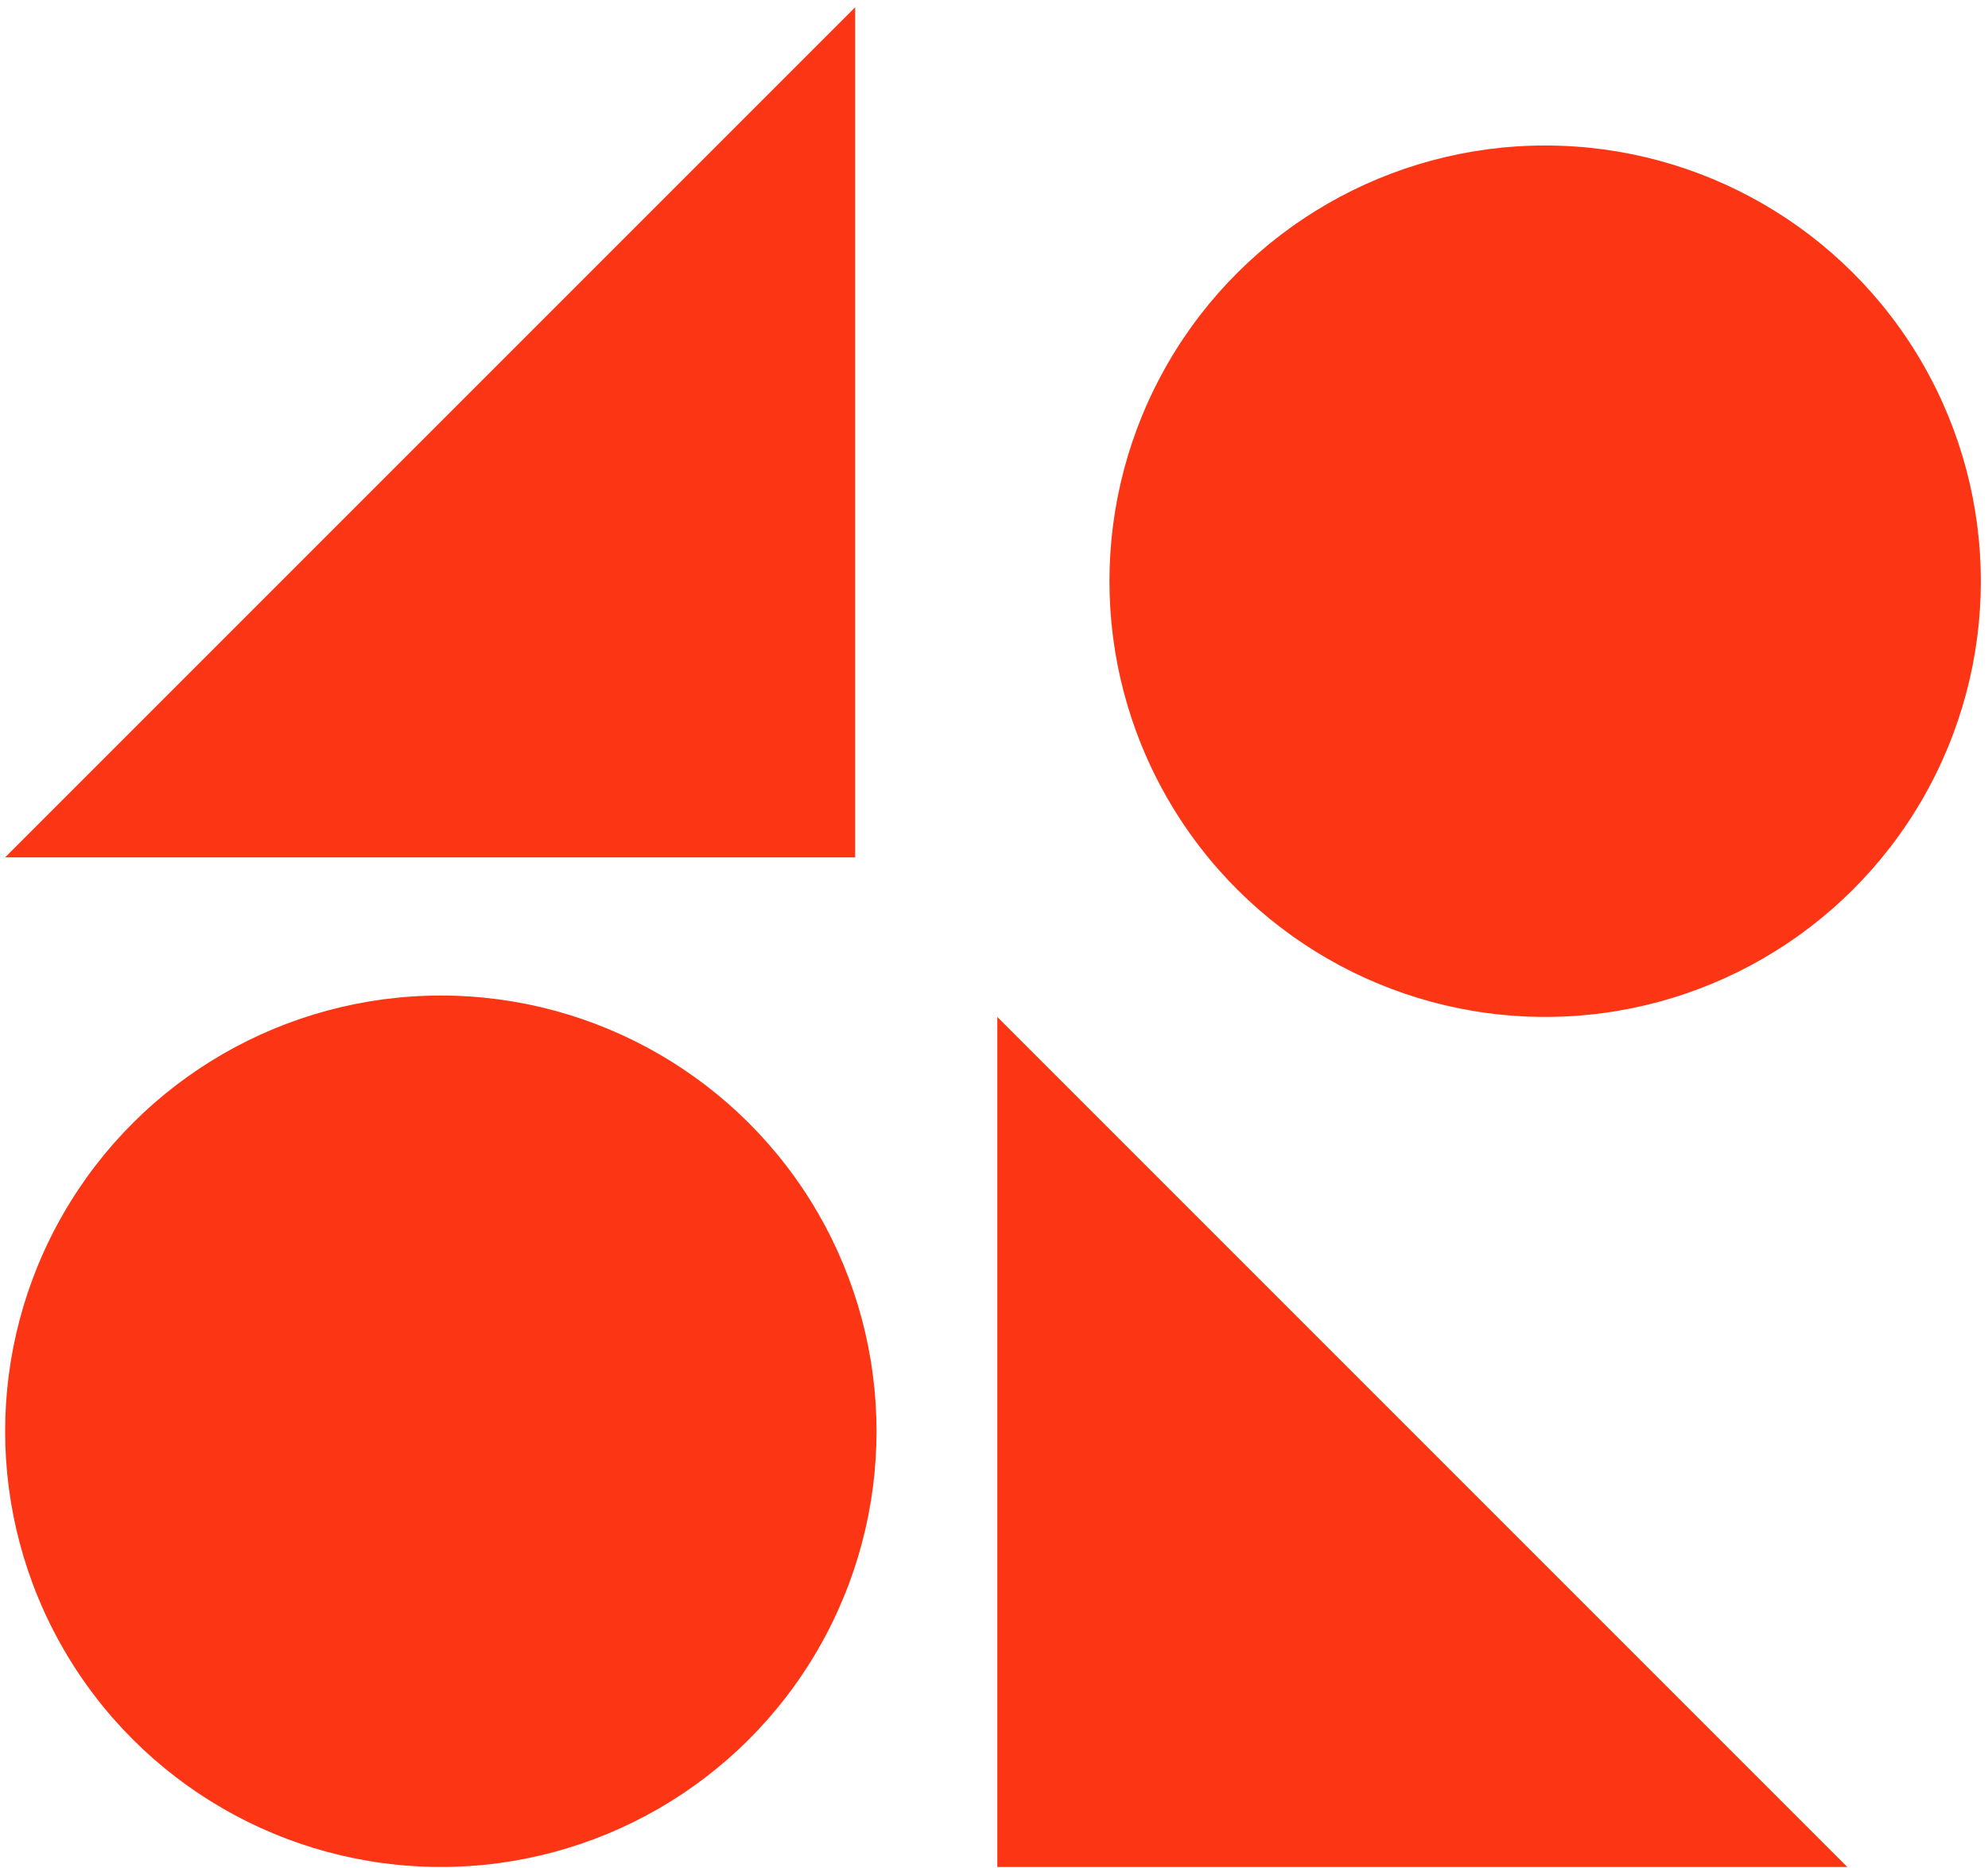
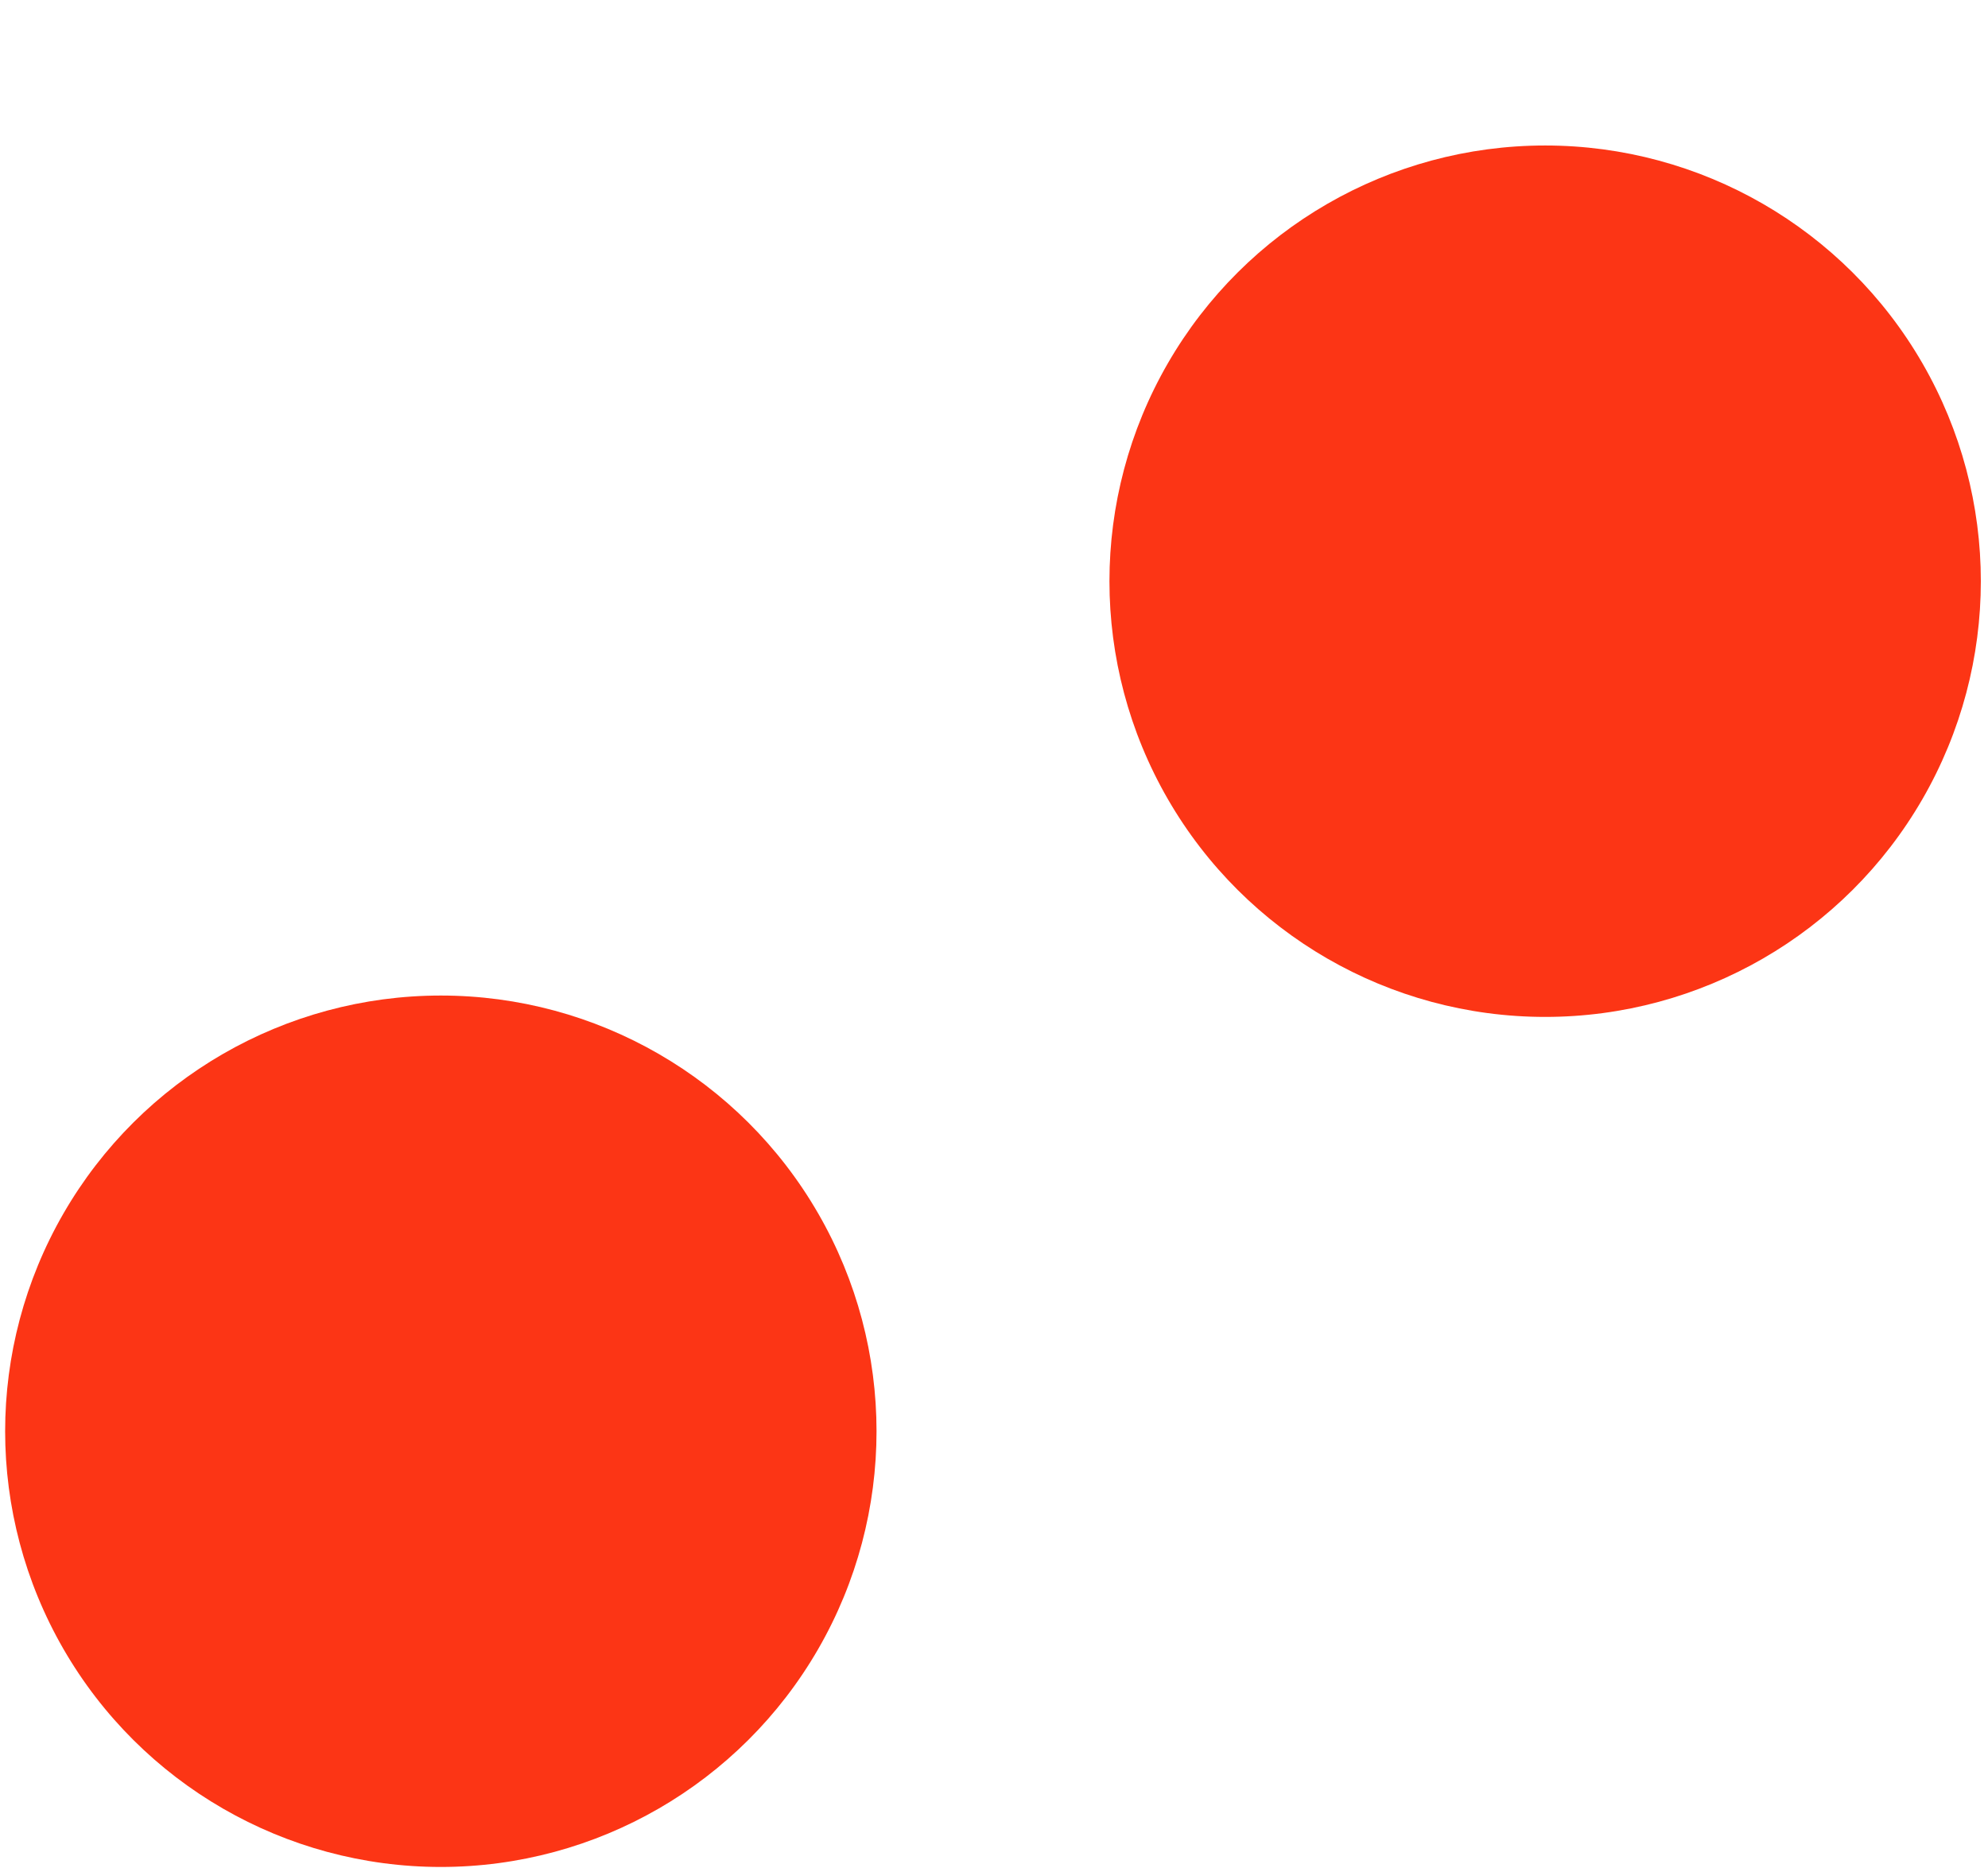
<svg xmlns="http://www.w3.org/2000/svg" width="166" height="156" viewBox="0 0 166 156" fill="none">
  <g id="Group 683">
    <circle id="Ellipse 7" cx="36.81" cy="119.506" r="36.381" transform="rotate(90 36.81 119.506)" fill="#FC3515" />
    <circle id="Ellipse 8" cx="129.021" cy="48.529" r="36.381" transform="rotate(90 129.021 48.529)" fill="#FC3515" />
-     <path id="Vector 2" d="M154.254 155.888L83.277 155.888L83.277 84.911L154.254 155.888Z" fill="#FC3515" />
-     <path id="Vector 3" d="M0.43 71.586L71.407 71.586L71.407 0.609L0.43 71.586Z" fill="#FC3515" />
  </g>
</svg>